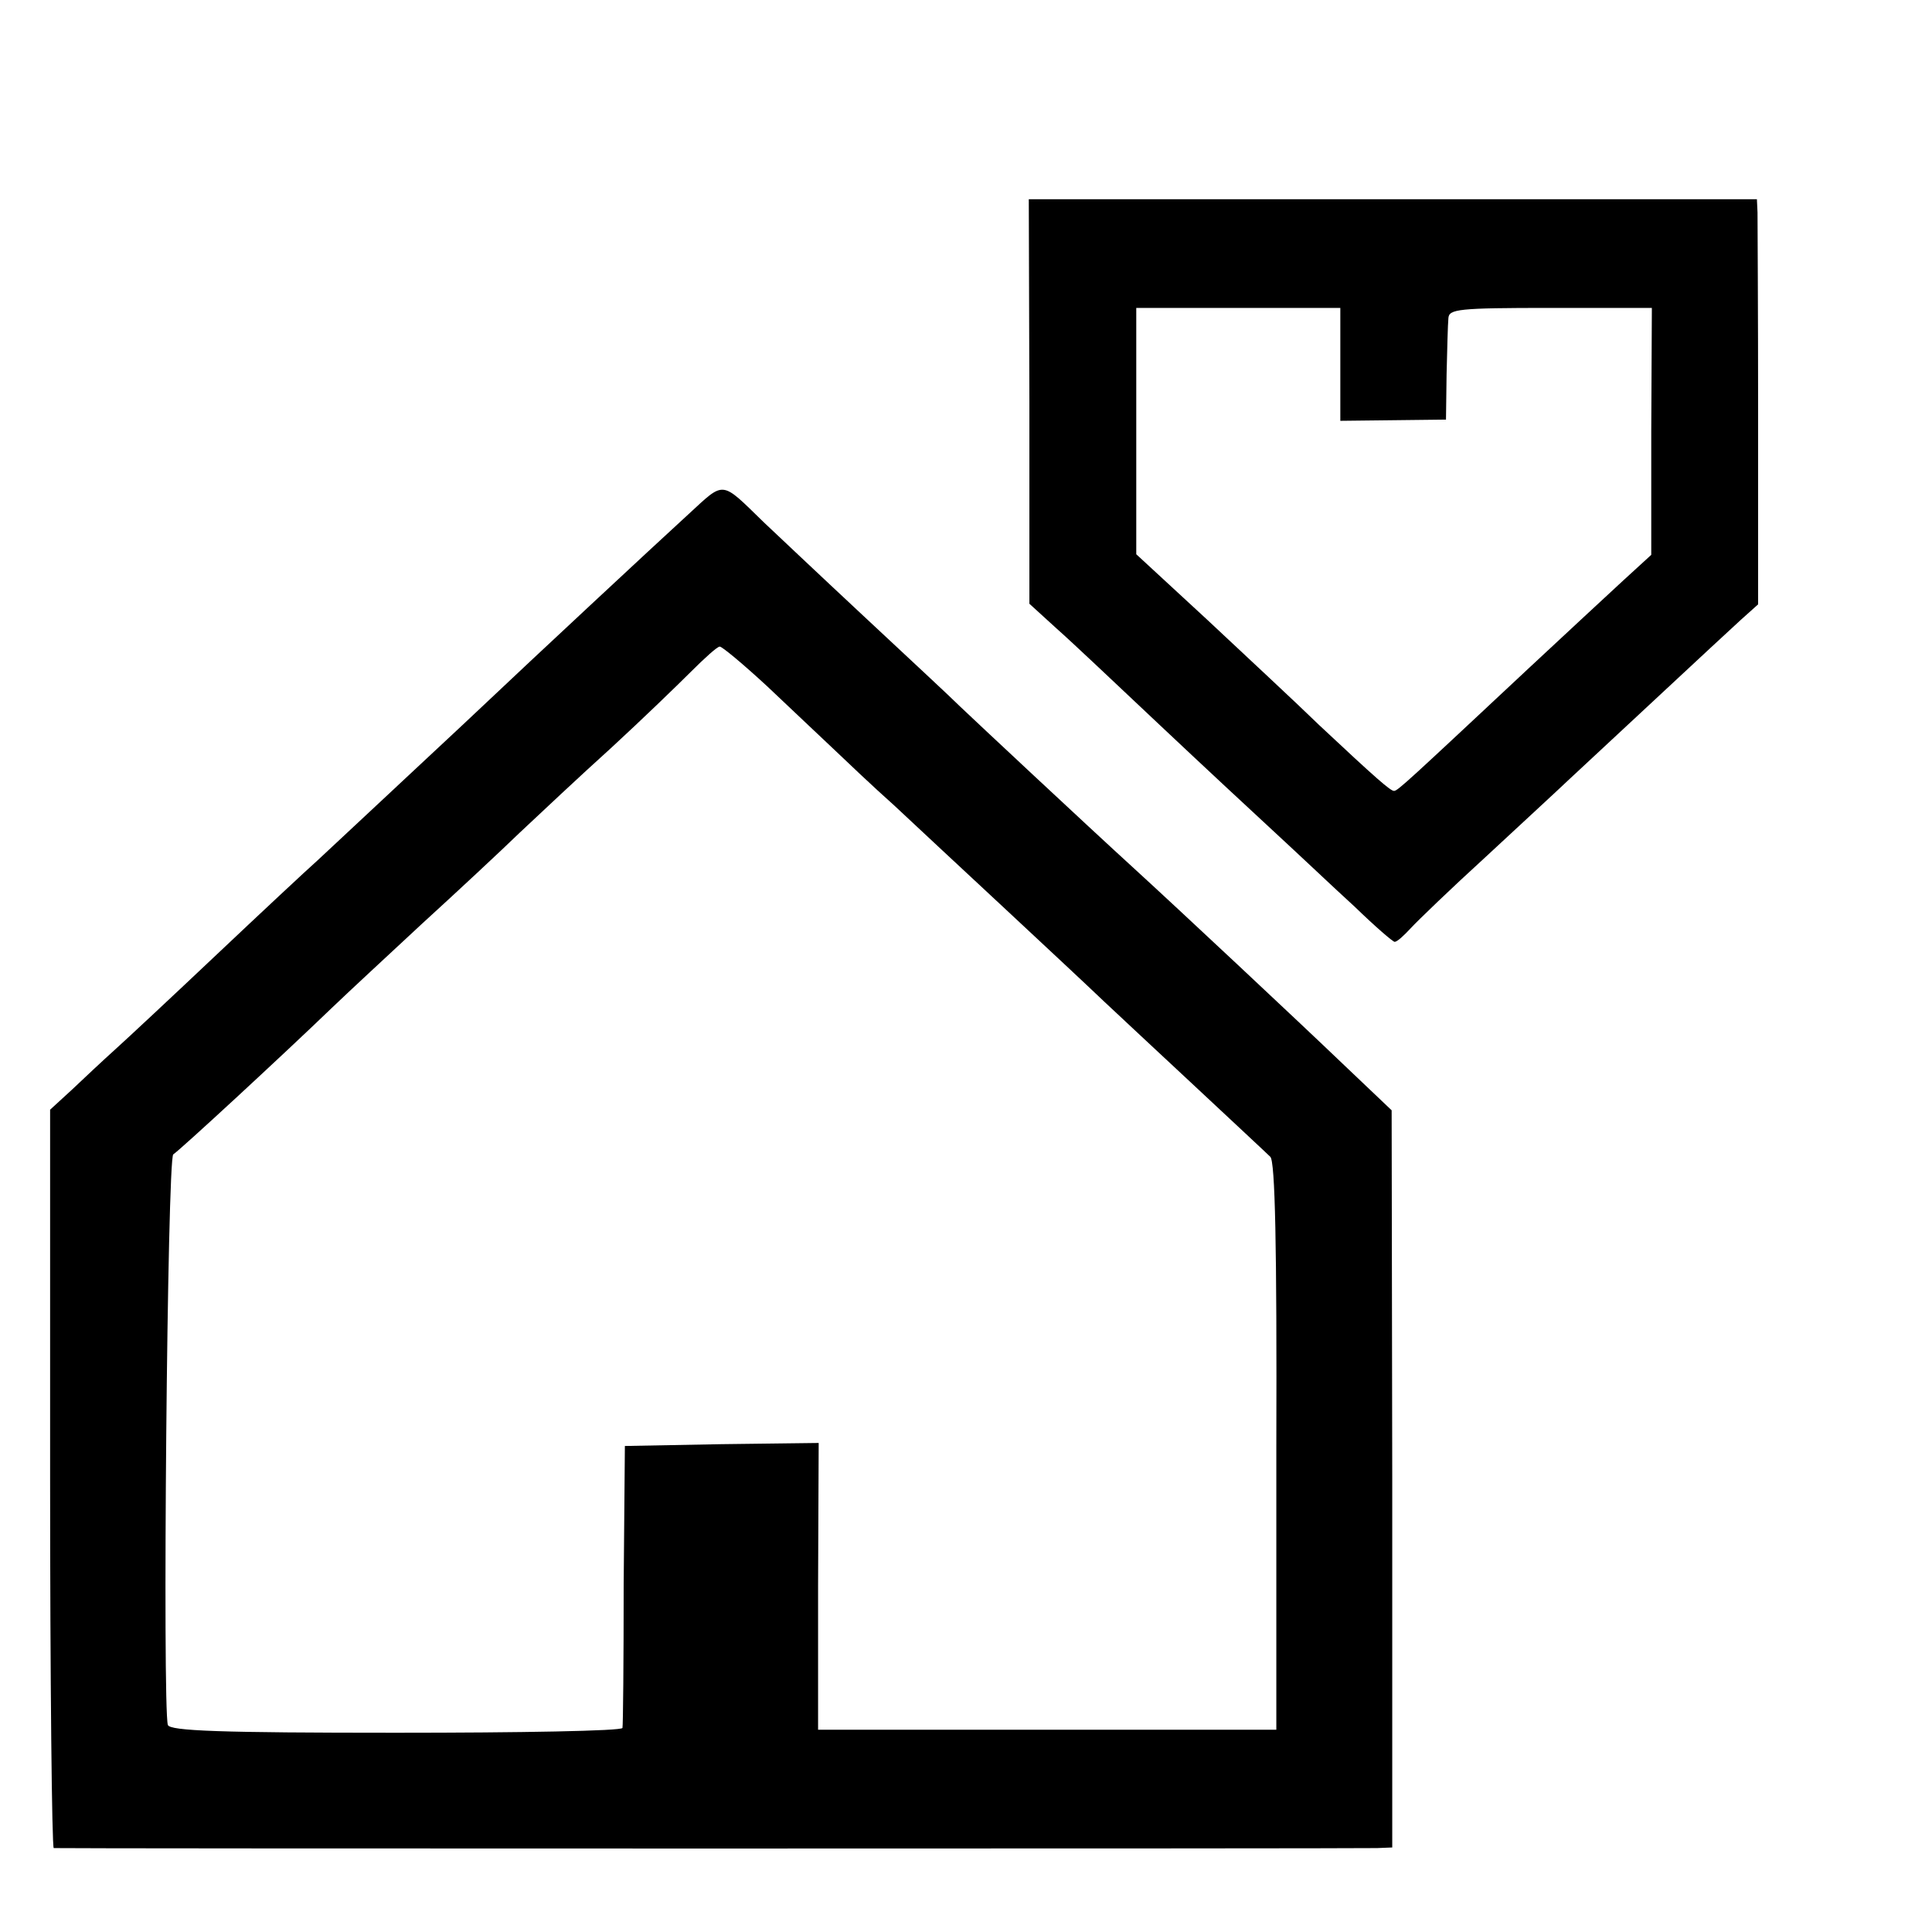
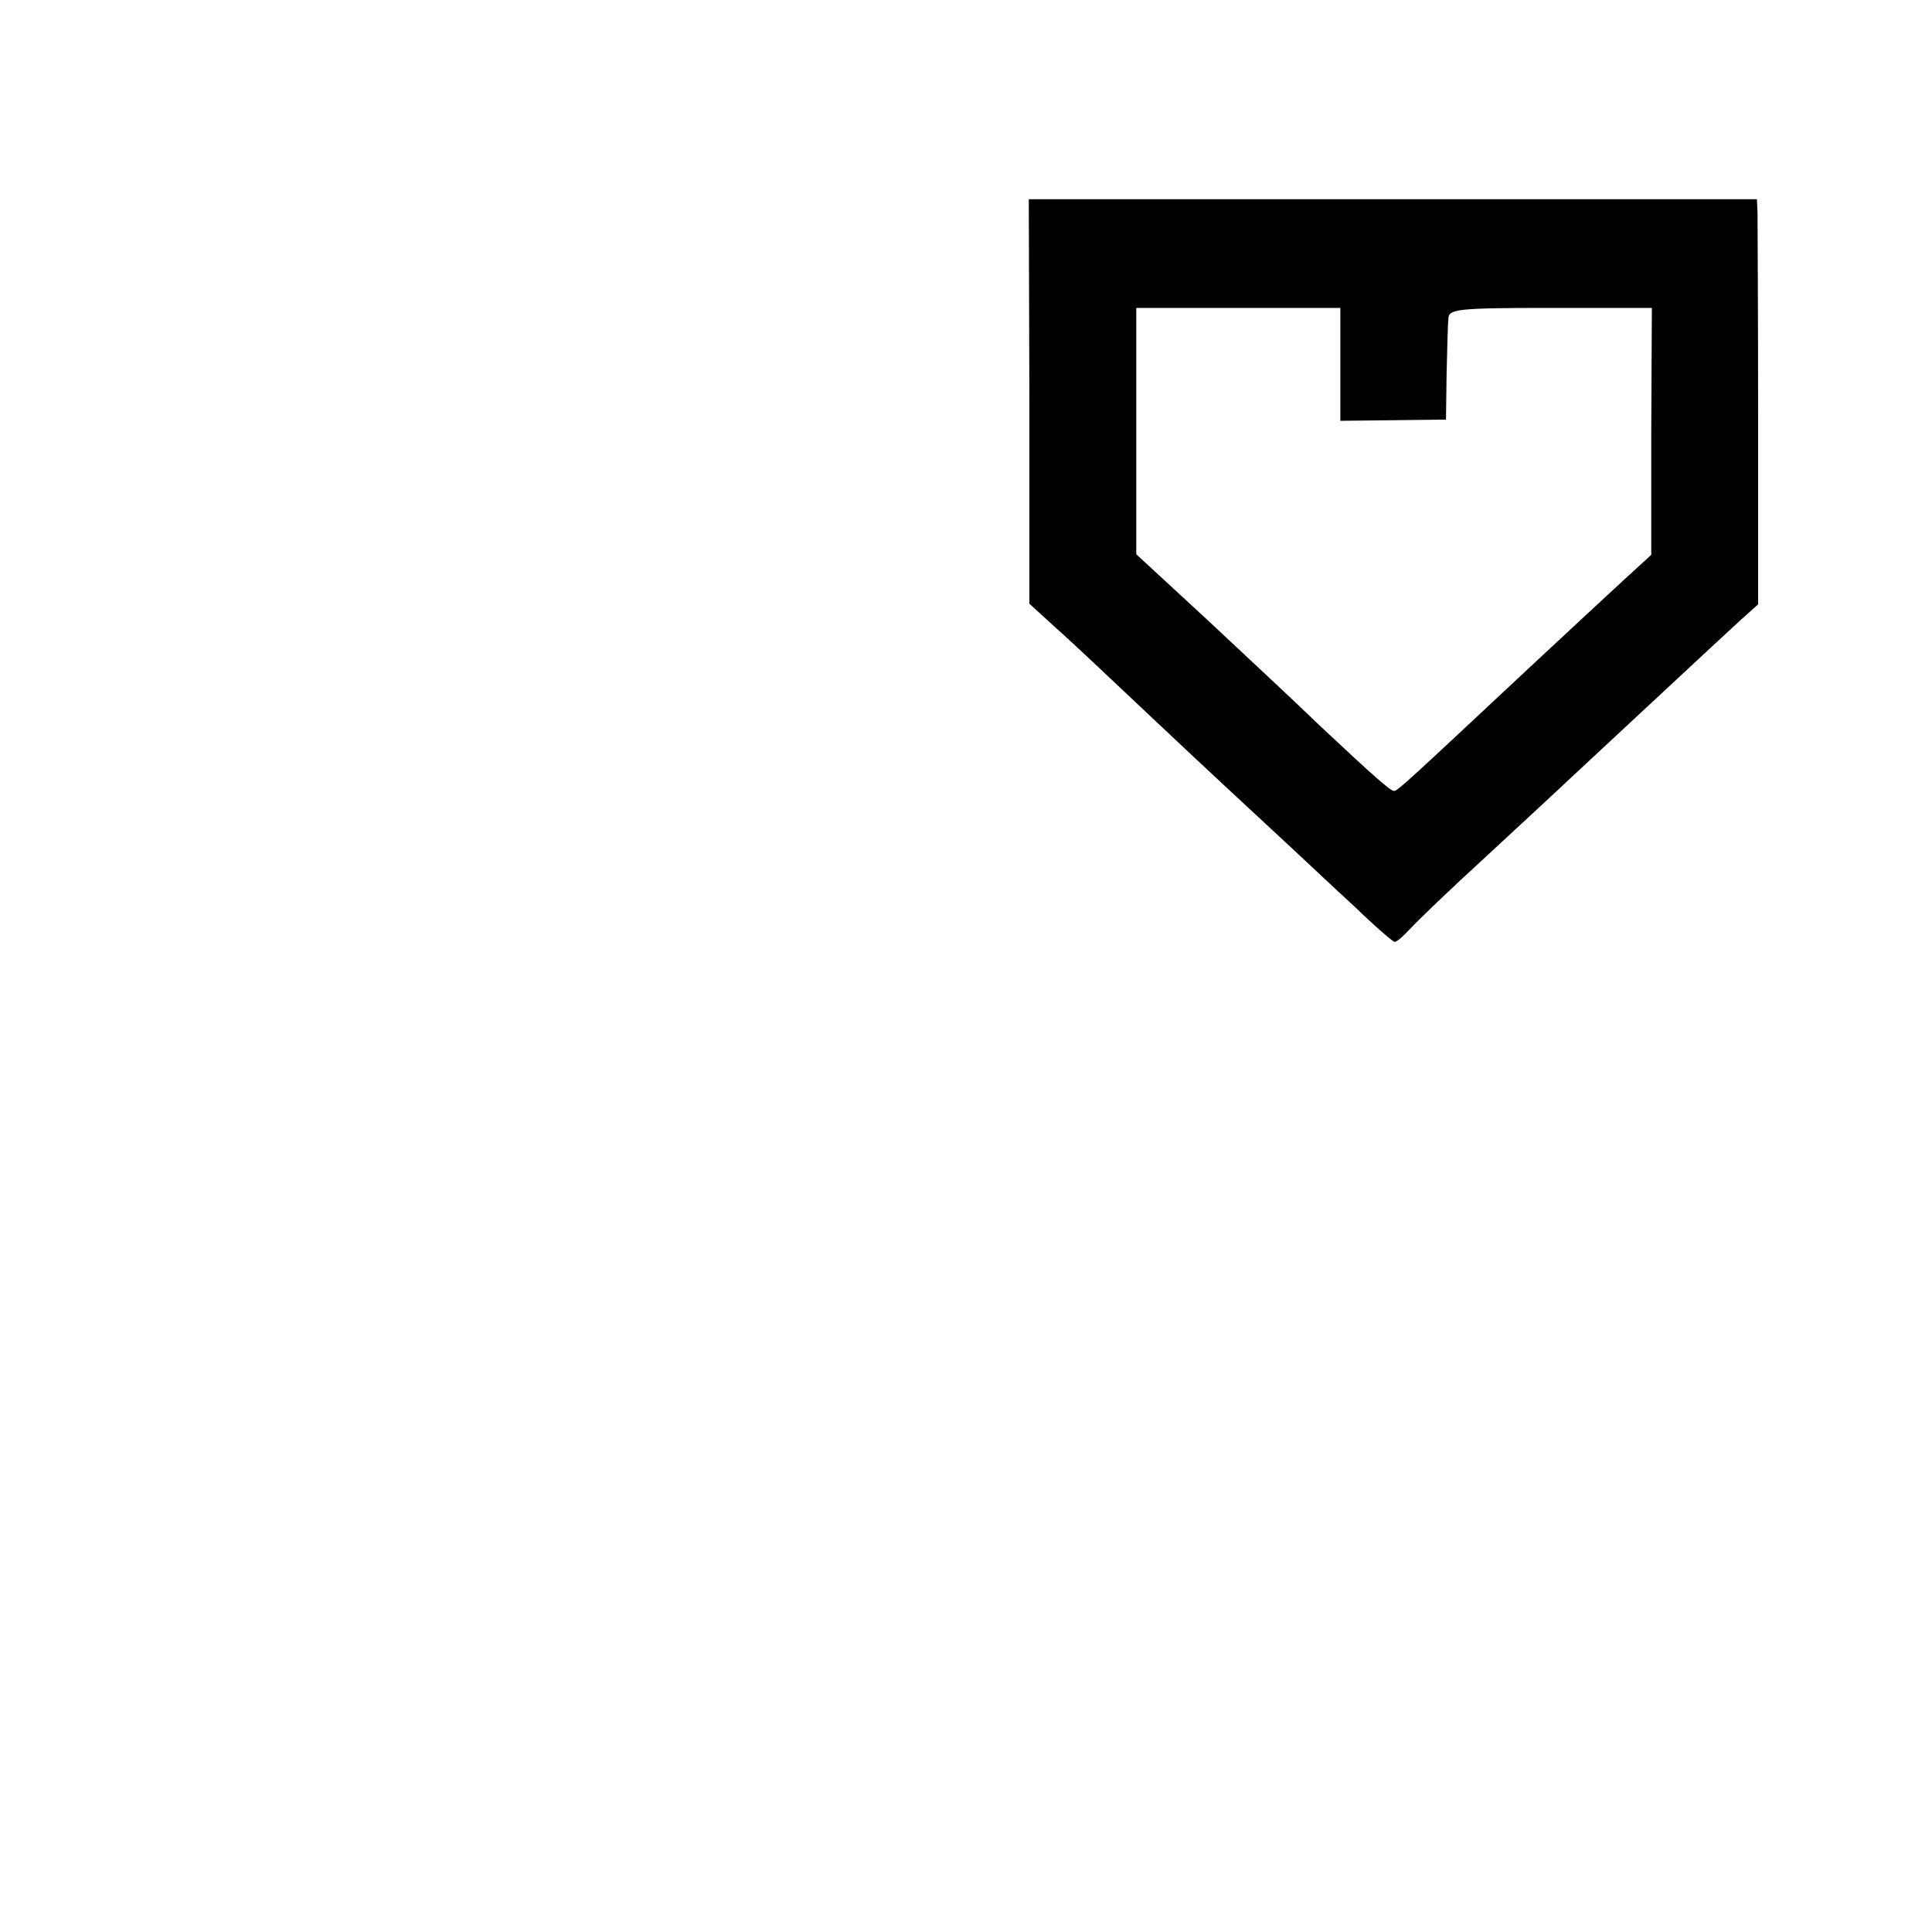
<svg xmlns="http://www.w3.org/2000/svg" version="1.0" width="16pt" height="16pt" viewBox="0 0 16 16" preserveAspectRatio="xMidYMid meet">
  <g transform="translate(0,16) scale(0.005,-0.005)" fill="#000000" stroke="none">
    <path d="M1705 2535 l0 -335 45 -41 c25 -22 101 -94 170 -159 69 -65 156 -146 194 -181 38 -35 96 -90 130 -121 33 -32 63 -58 66 -58 4 0 15 10 27 23 11 12 66 65 123 117 56 52 120 111 140 130 54 50 250 233 283 263 l29 26 0 313 c0 172 -1 323 -1 336 l-1 22 -603 0 -603 0 1 -335z m515 62 l0 -94 88 1 87 1 1 75 c1 41 2 83 3 93 1 15 16 17 169 17 l168 0 -1 -204 0 -205 -47 -43 c-26 -24 -95 -88 -154 -143 -201 -188 -219 -205 -225 -205 -6 0 -29 20 -124 109 -38 37 -122 115 -186 175 l-117 108 0 204 0 204 169 0 169 0 0 -93z" />
-     <path d="M1140 2348 c-58 -53 -263 -244 -339 -316 -39 -37 -106 -99 -275 -257 -18 -16 -93 -86 -166 -155 -73 -69 -149 -140 -169 -158 -20 -18 -52 -48 -72 -67 l-36 -33 0 -611 c0 -336 3 -611 6 -612 8 -1 2159 -1 2192 0 l25 1 0 611 -1 610 -81 77 c-72 69 -276 260 -345 323 -80 73 -267 248 -289 269 -14 14 -86 81 -160 150 -74 69 -148 139 -165 155 -72 70 -64 69 -125 13z m131 -285 c40 -38 89 -84 109 -103 20 -19 65 -62 101 -94 66 -62 284 -264 349 -326 20 -19 88 -82 150 -140 62 -58 118 -110 124 -116 8 -7 11 -146 10 -480 l0 -469 -379 0 -380 0 0 238 1 237 -161 -2 -160 -3 -2 -230 c0 -126 -1 -233 -2 -237 -1 -5 -169 -8 -375 -8 -290 0 -375 3 -378 13 -9 30 -1 939 9 945 11 7 181 164 262 242 26 25 94 88 150 140 57 52 130 120 162 151 33 31 100 94 151 140 50 46 109 103 132 126 23 23 44 42 48 42 3 1 39 -29 79 -66z" />
  </g>
</svg>